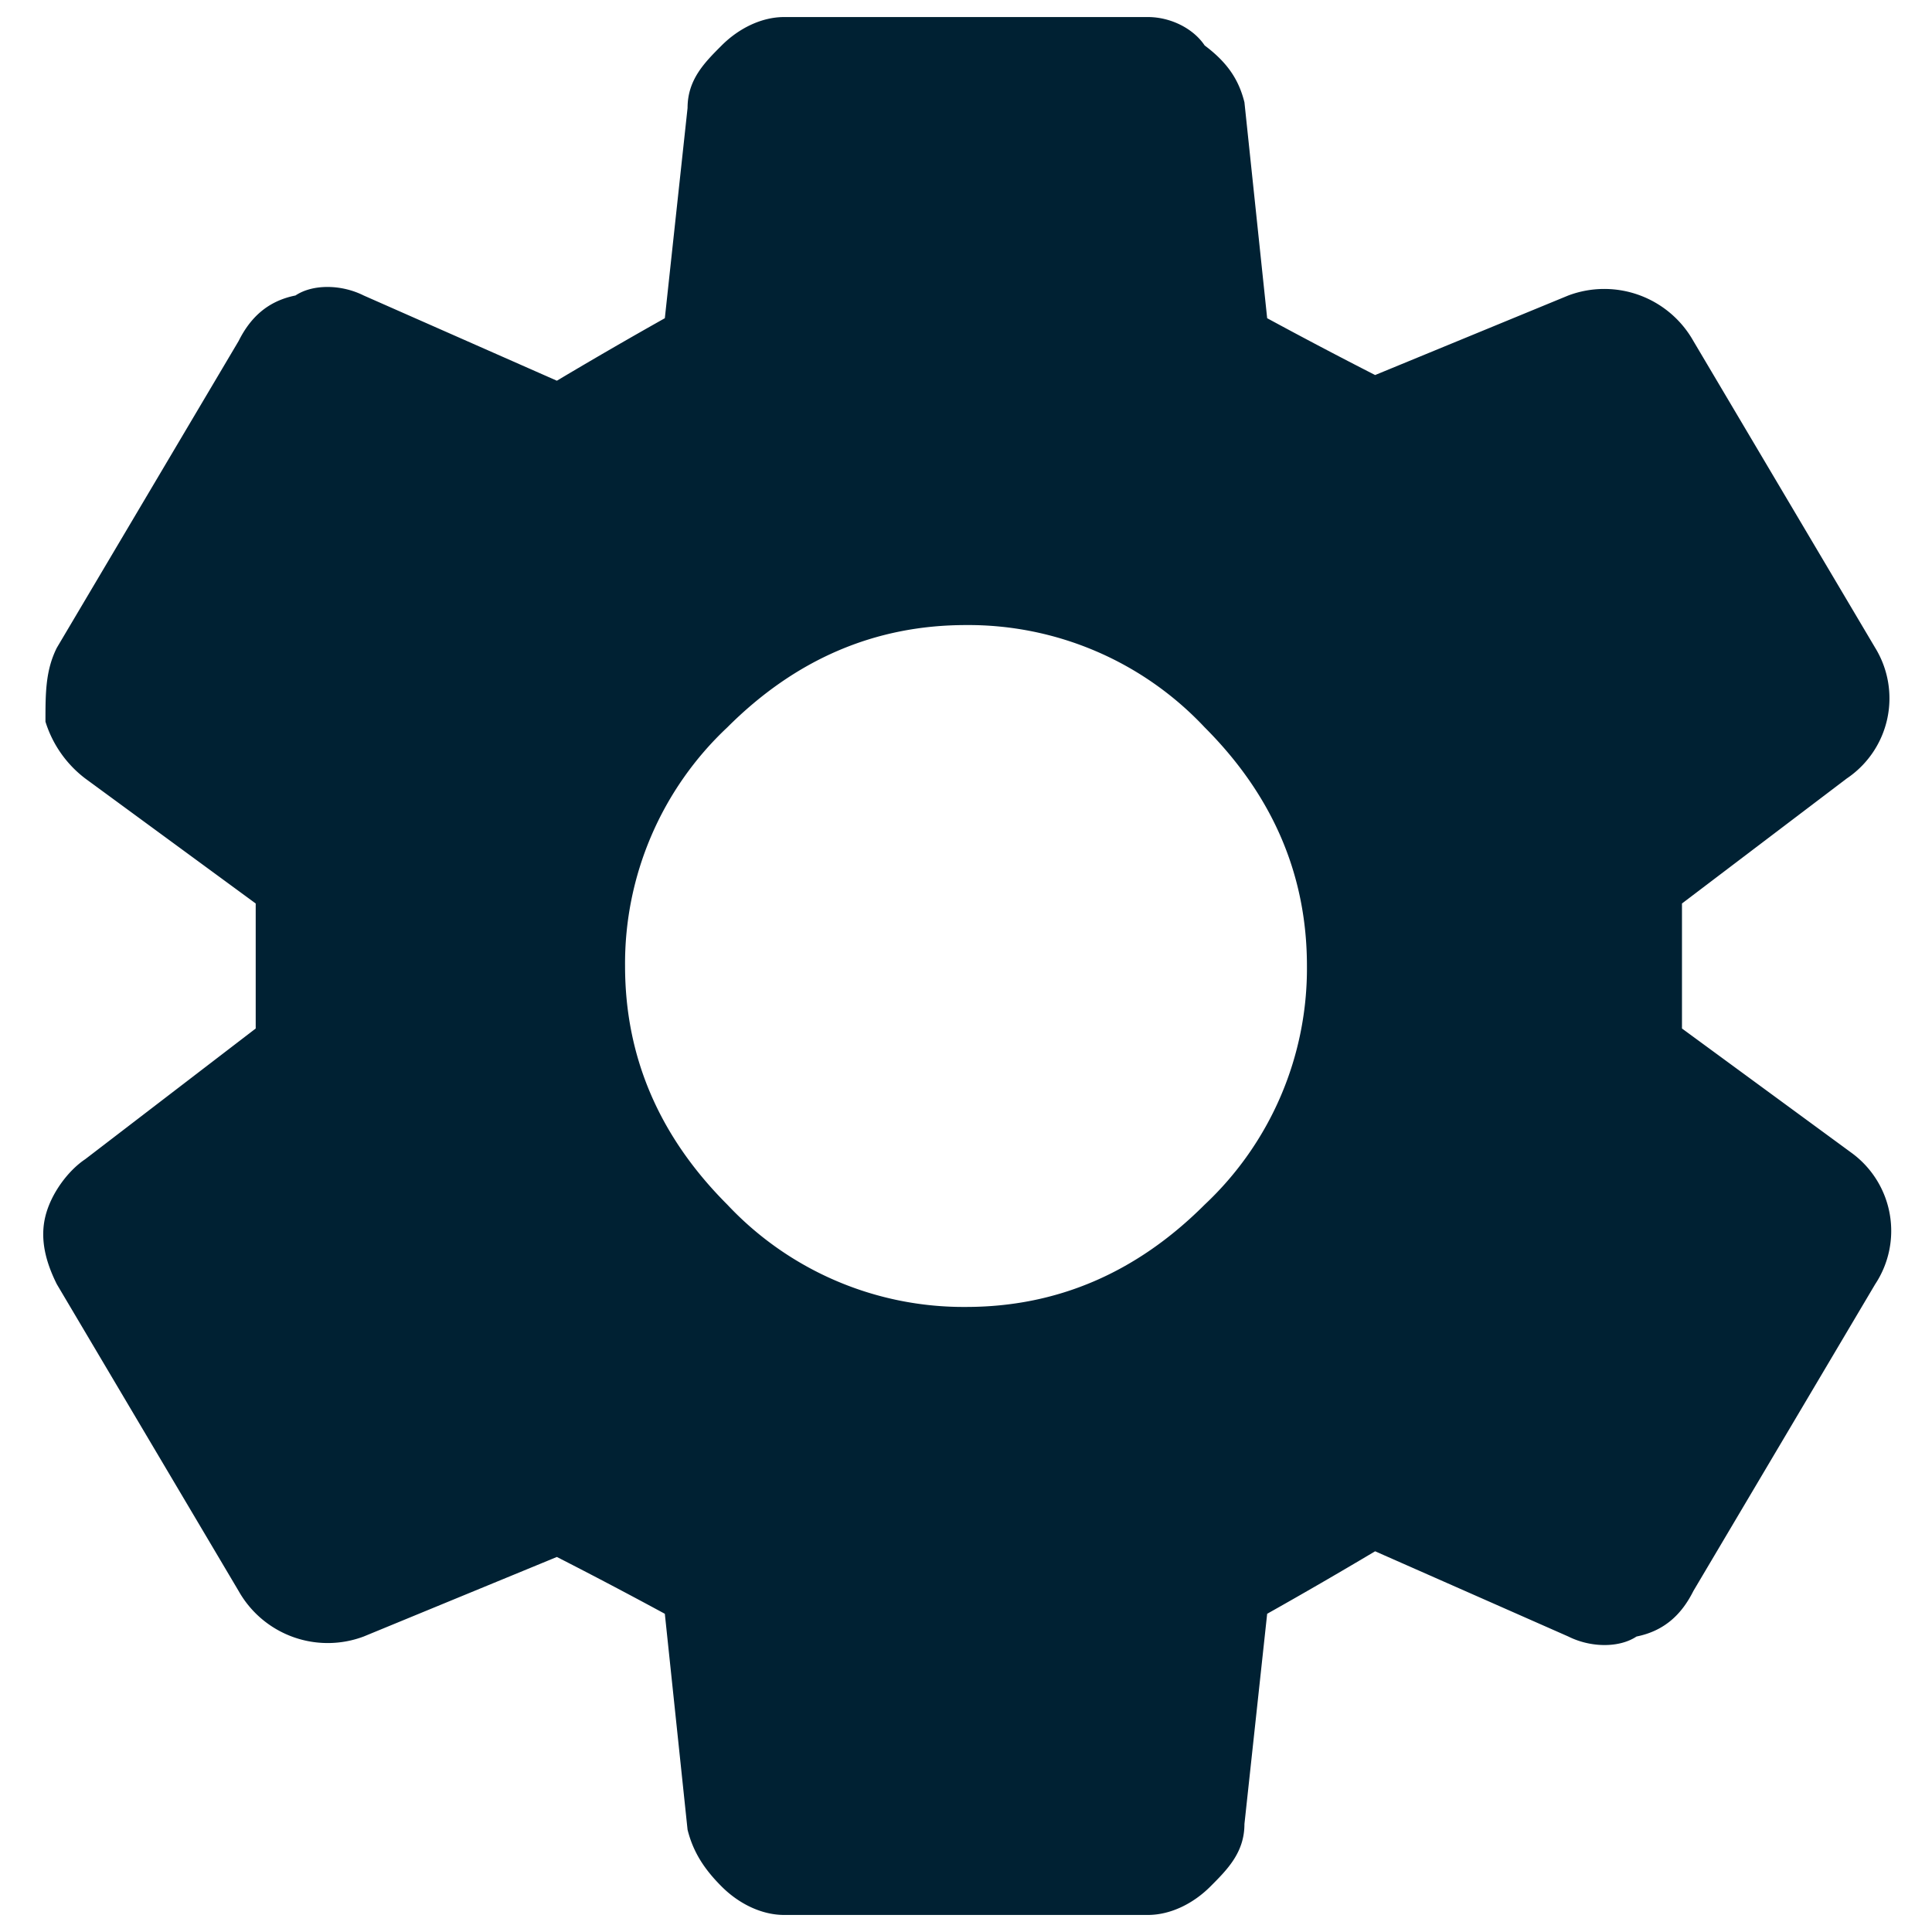
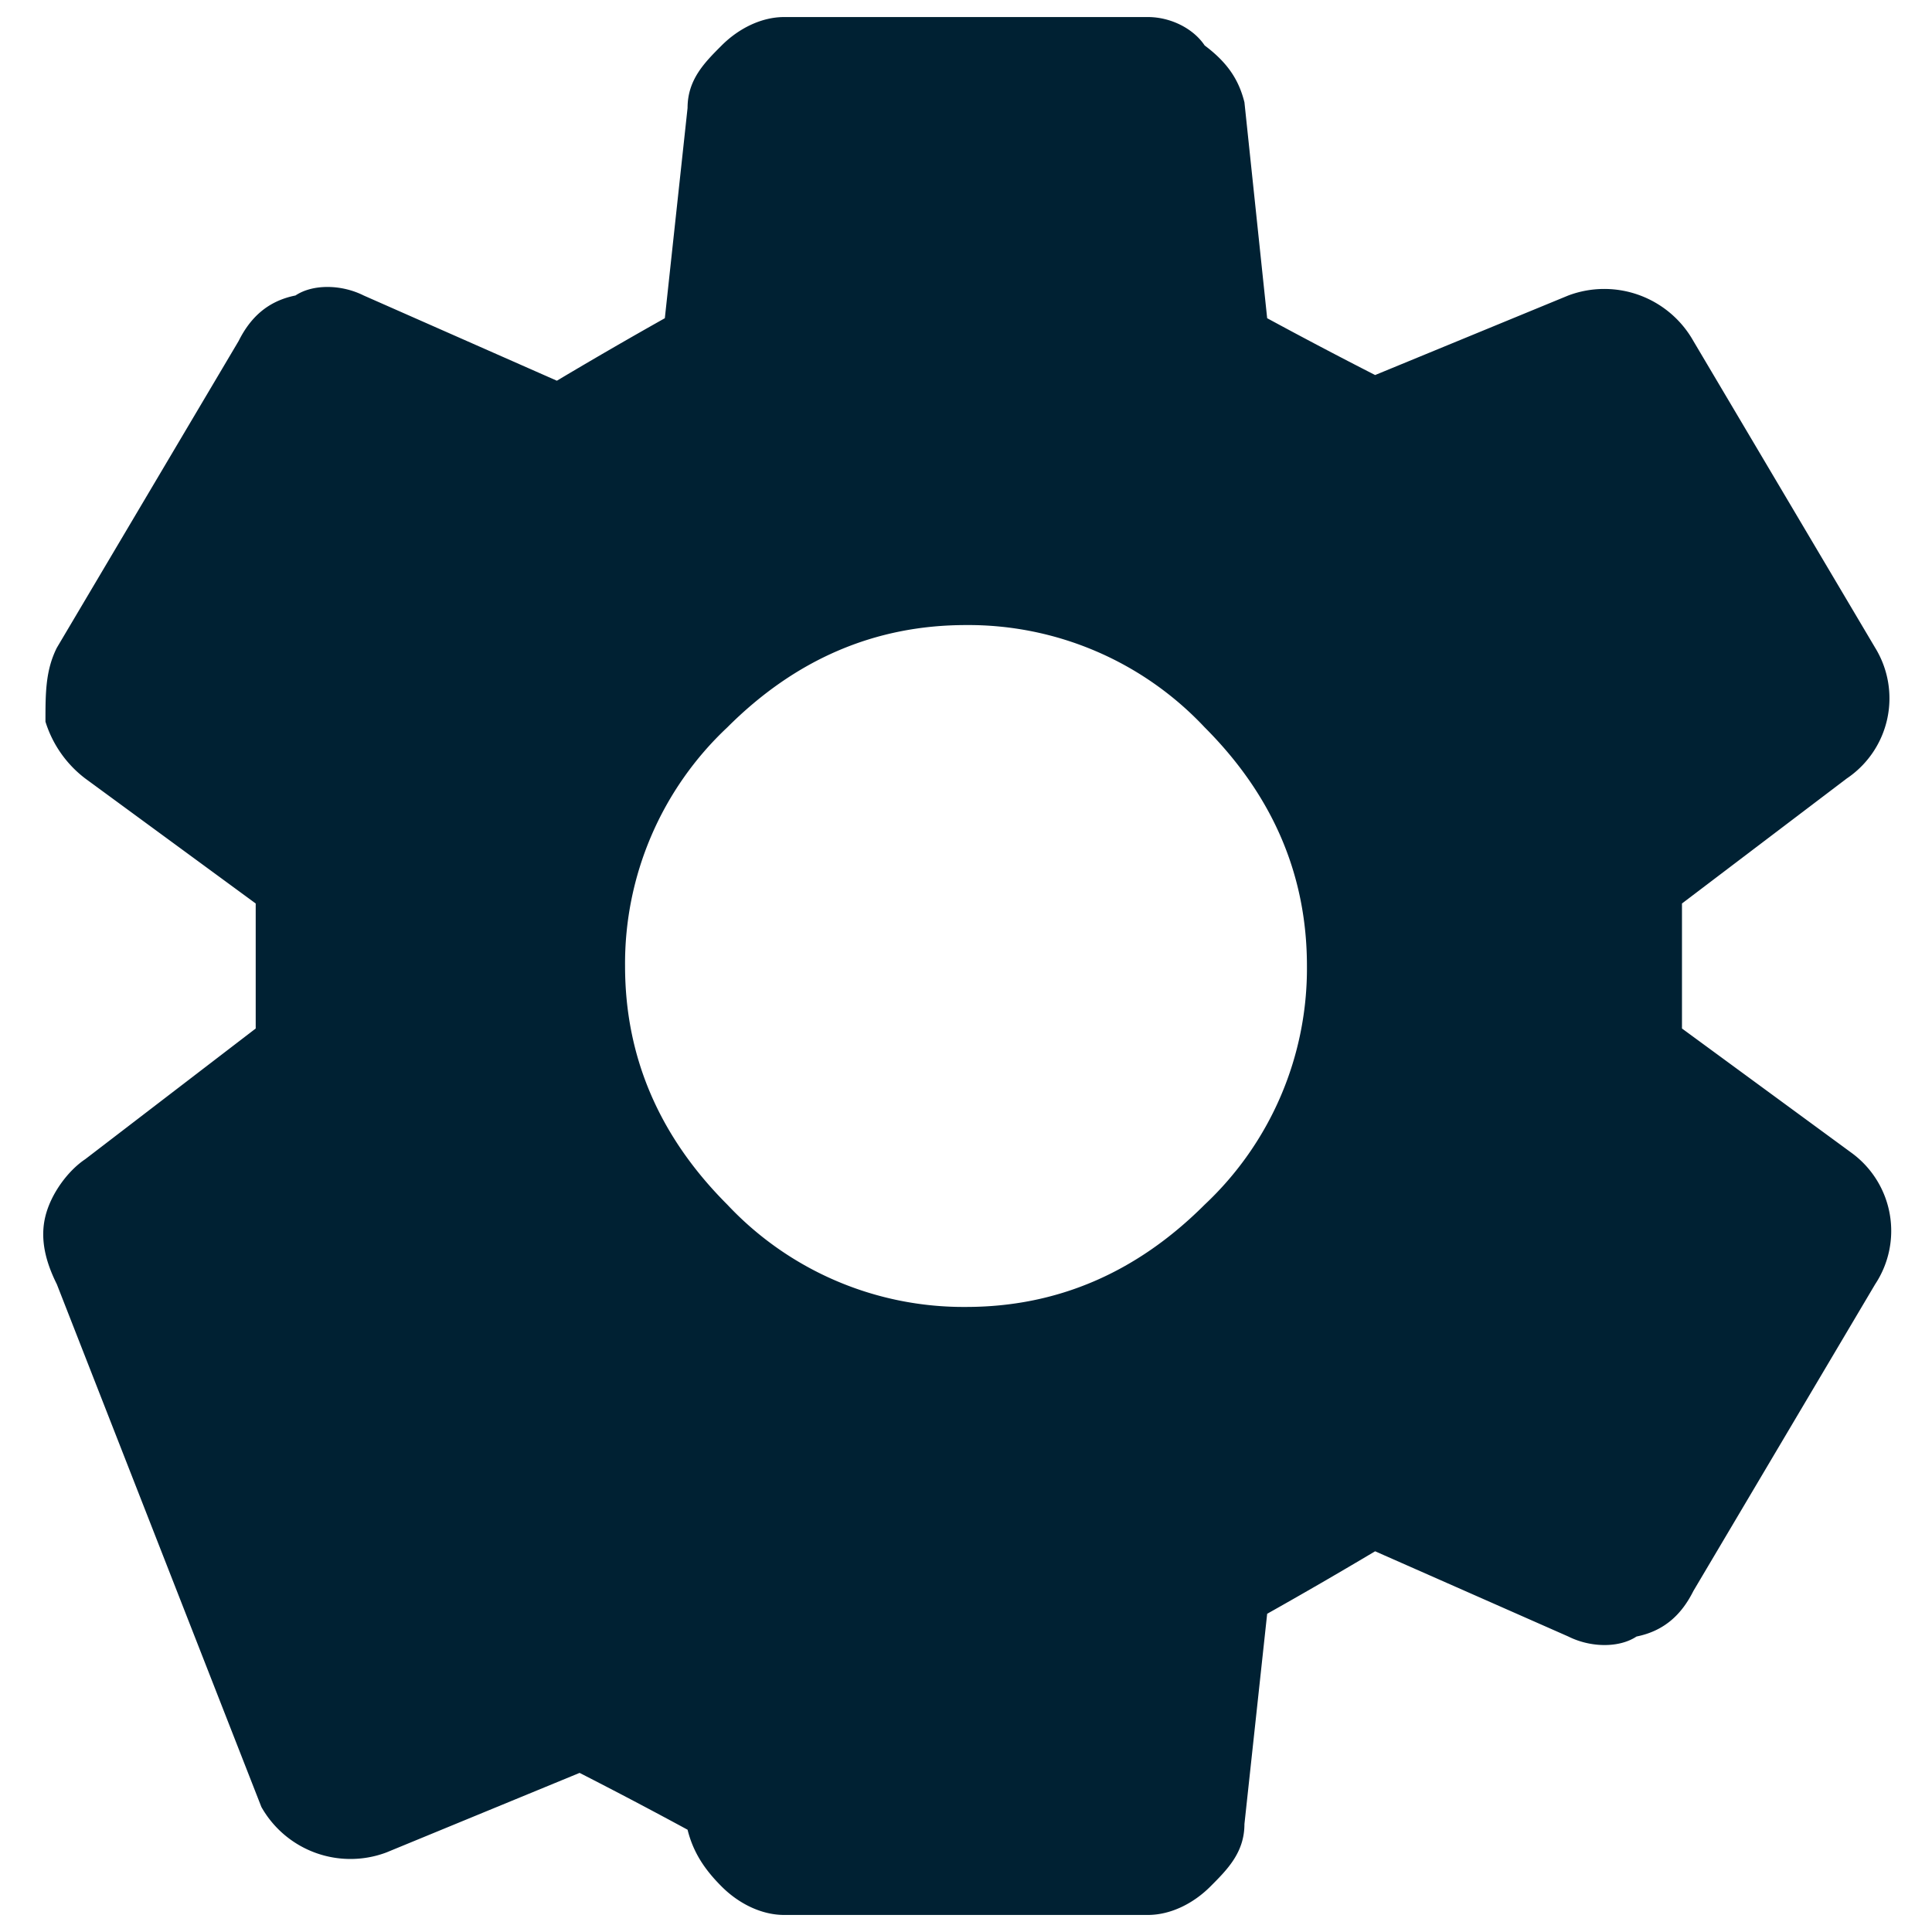
<svg xmlns="http://www.w3.org/2000/svg" width="34" height="34" fill="none">
-   <path fill="#002133" d="M20.2 33.7h-6.4c-.4 0-.8-.2-1.1-.5-.3-.3-.5-.6-.6-1l-.4-3.8a87.6 87.6 0 0 0-1.9-1l-3.4 1.4a1.8 1.8 0 0 1-2.2-.8L1 22.6c-.2-.4-.3-.8-.2-1.2.1-.4.4-.8.7-1l3-2.3v-2.2l-3-2.2a2 2 0 0 1-.7-1c0-.5 0-.9.2-1.3L4.2 6c.2-.4.5-.7 1-.8.3-.2.8-.2 1.2 0l3.4 1.5a86.5 86.5 0 0 1 1.9-1.1l.4-3.7c0-.5.3-.8.6-1.1.3-.3.7-.5 1.1-.5h6.4c.4 0 .8.2 1 .5.4.3.6.6.7 1l.4 3.8a86.2 86.2 0 0 0 1.9 1l3.4-1.4a1.8 1.8 0 0 1 2.2.8l3.2 5.4a1.7 1.7 0 0 1-.5 2.3l-2.9 2.2v2.2l3 2.2a1.7 1.7 0 0 1 .4 2.3L29.8 28c-.2.4-.5.7-1 .8-.3.2-.8.2-1.2 0l-3.4-1.5a87.7 87.7 0 0 1-1.9 1.1l-.4 3.7c0 .5-.3.8-.6 1.1-.3.3-.7.5-1.1.5ZM17 23c1.6 0 3-.6 4.2-1.8A5.7 5.7 0 0 0 23 17c0-1.6-.6-3-1.8-4.2A5.7 5.7 0 0 0 17 11c-1.6 0-3 .6-4.2 1.8A5.7 5.7 0 0 0 11 17c0 1.6.6 3 1.8 4.2A5.7 5.7 0 0 0 17 23Z" />
+   <path fill="#002133" d="M20.2 33.7h-6.4c-.4 0-.8-.2-1.1-.5-.3-.3-.5-.6-.6-1a87.6 87.6 0 0 0-1.9-1l-3.4 1.4a1.8 1.8 0 0 1-2.2-.8L1 22.6c-.2-.4-.3-.8-.2-1.2.1-.4.4-.8.7-1l3-2.3v-2.2l-3-2.2a2 2 0 0 1-.7-1c0-.5 0-.9.2-1.3L4.2 6c.2-.4.5-.7 1-.8.3-.2.8-.2 1.2 0l3.4 1.5a86.5 86.5 0 0 1 1.9-1.1l.4-3.7c0-.5.3-.8.6-1.1.3-.3.7-.5 1.1-.5h6.4c.4 0 .8.2 1 .5.4.3.6.6.7 1l.4 3.8a86.2 86.2 0 0 0 1.9 1l3.4-1.4a1.8 1.8 0 0 1 2.2.8l3.2 5.4a1.7 1.7 0 0 1-.5 2.3l-2.9 2.2v2.2l3 2.2a1.7 1.7 0 0 1 .4 2.3L29.8 28c-.2.4-.5.7-1 .8-.3.2-.8.2-1.2 0l-3.4-1.5a87.7 87.7 0 0 1-1.9 1.1l-.4 3.7c0 .5-.3.8-.6 1.1-.3.3-.7.5-1.1.5ZM17 23c1.6 0 3-.6 4.2-1.8A5.7 5.7 0 0 0 23 17c0-1.6-.6-3-1.8-4.2A5.7 5.7 0 0 0 17 11c-1.6 0-3 .6-4.2 1.8A5.7 5.7 0 0 0 11 17c0 1.6.6 3 1.8 4.2A5.7 5.7 0 0 0 17 23Z" />
</svg>